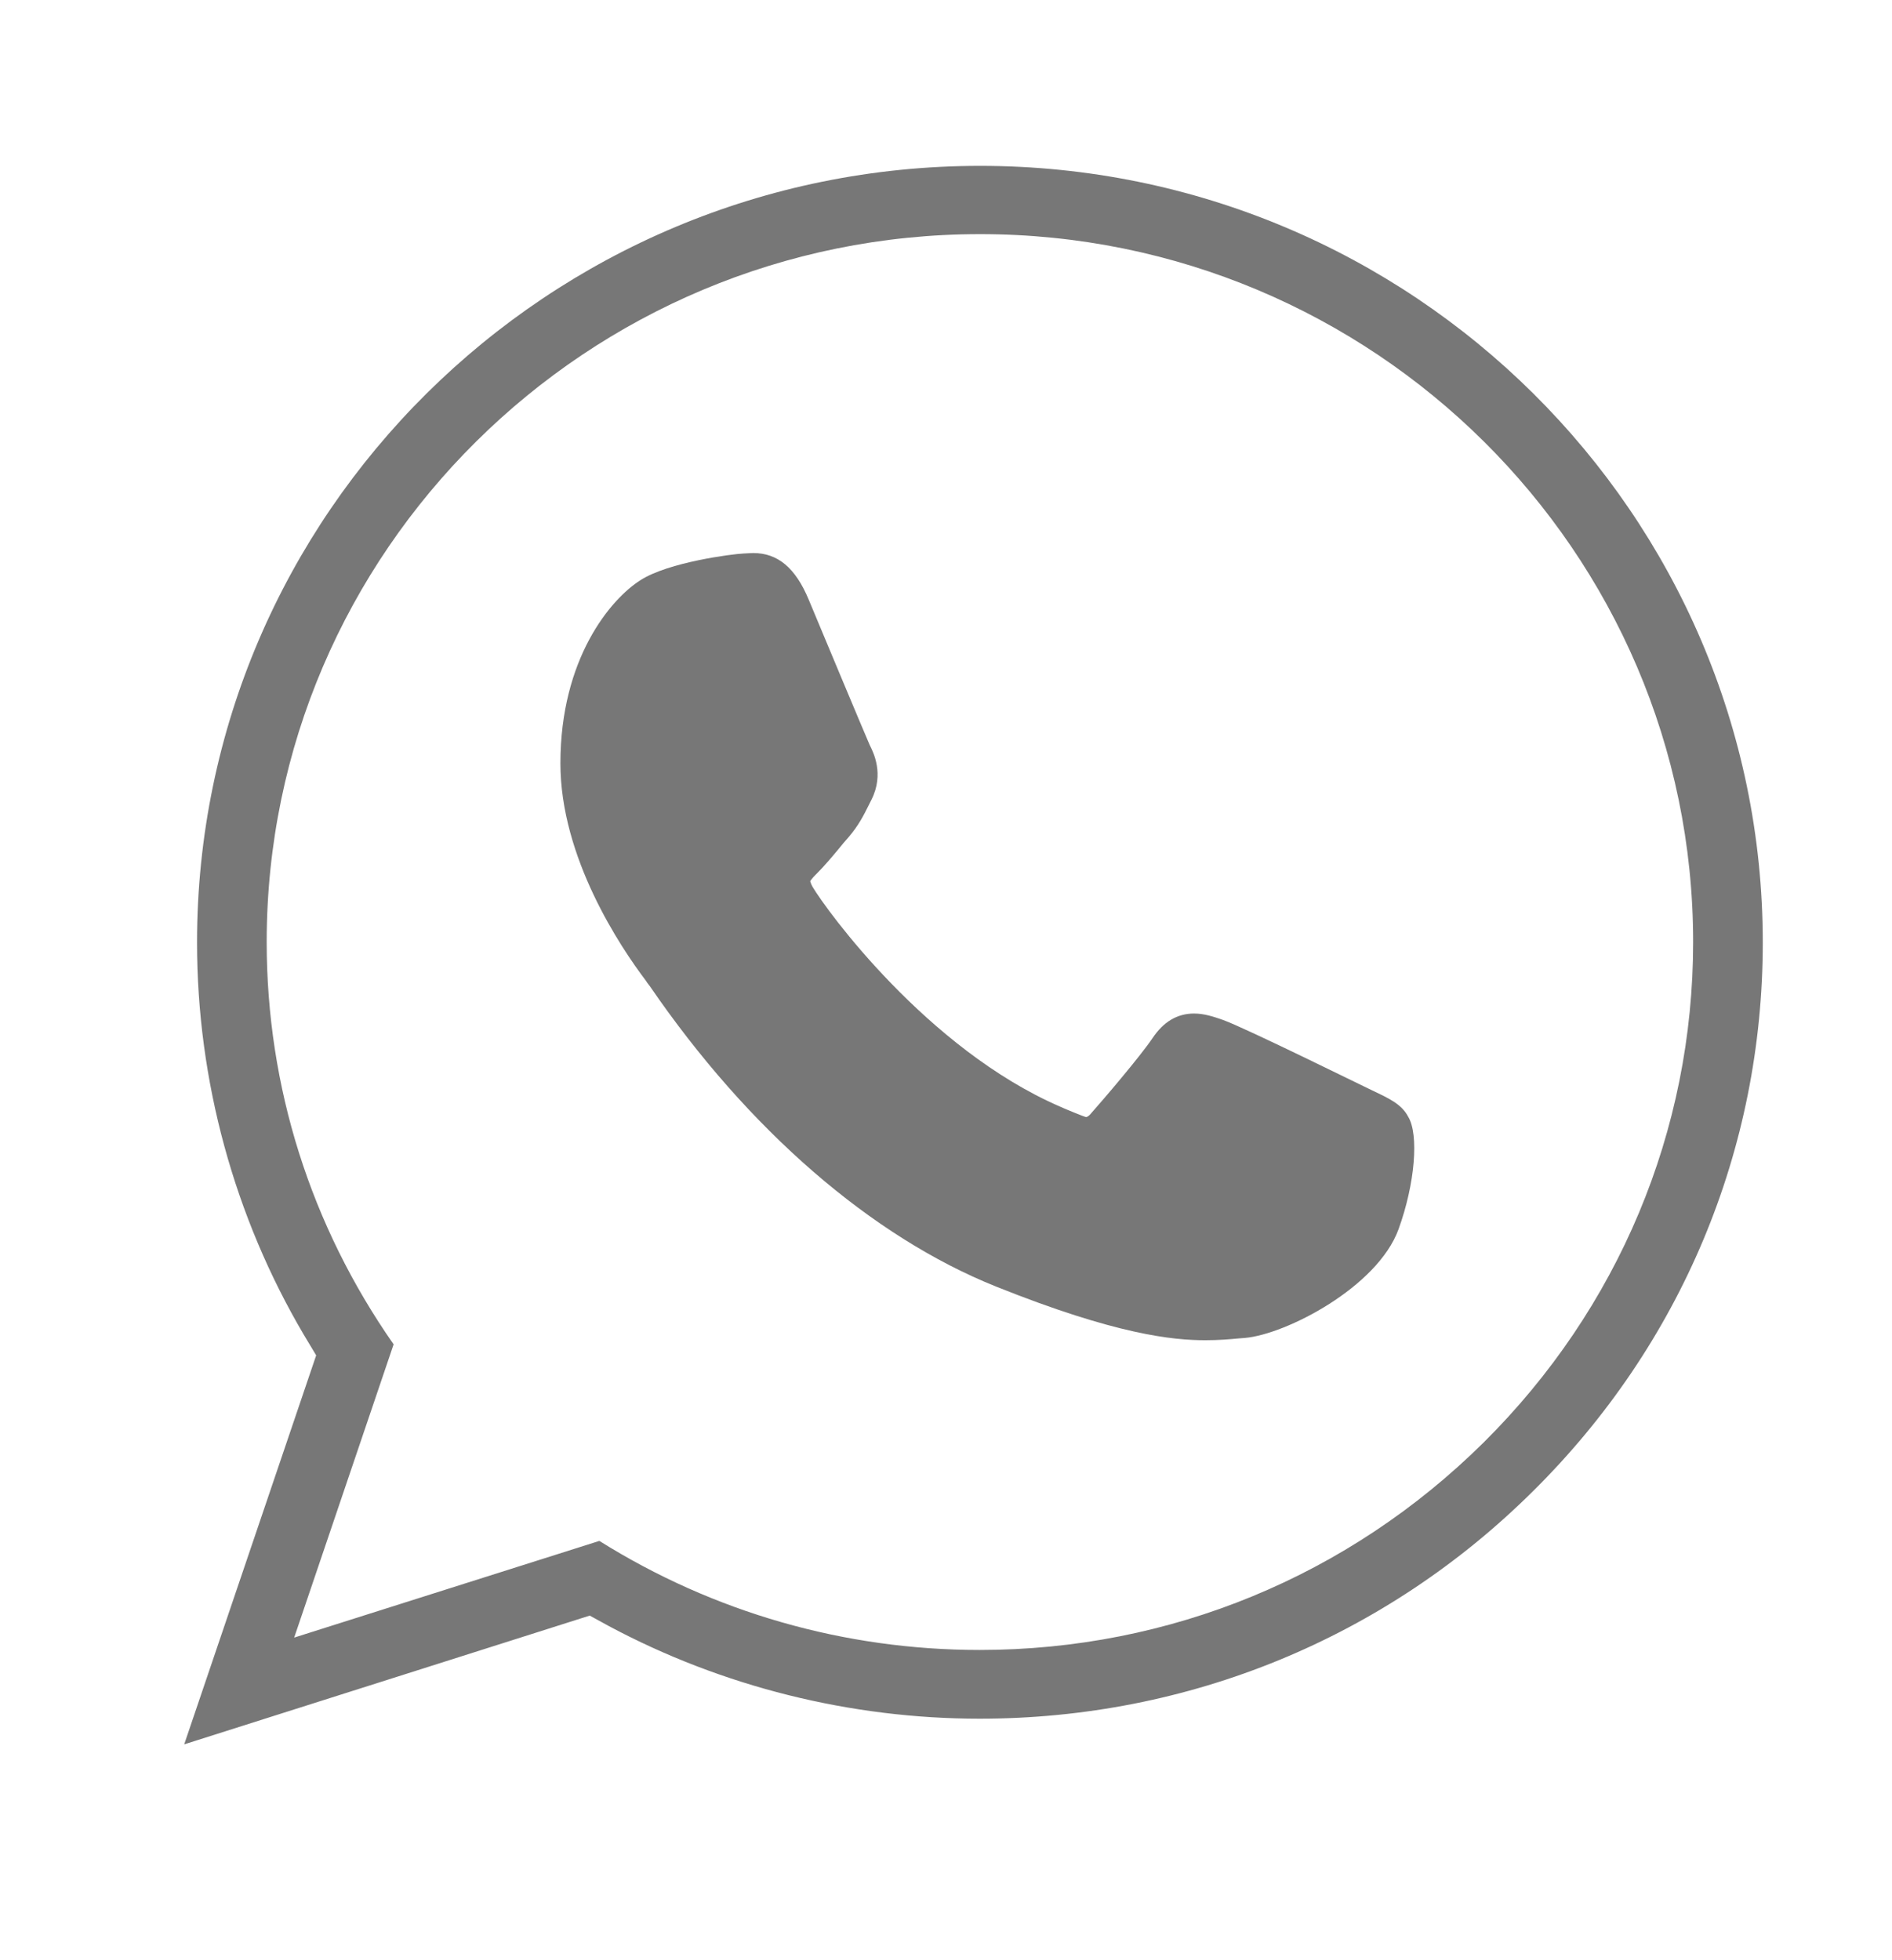
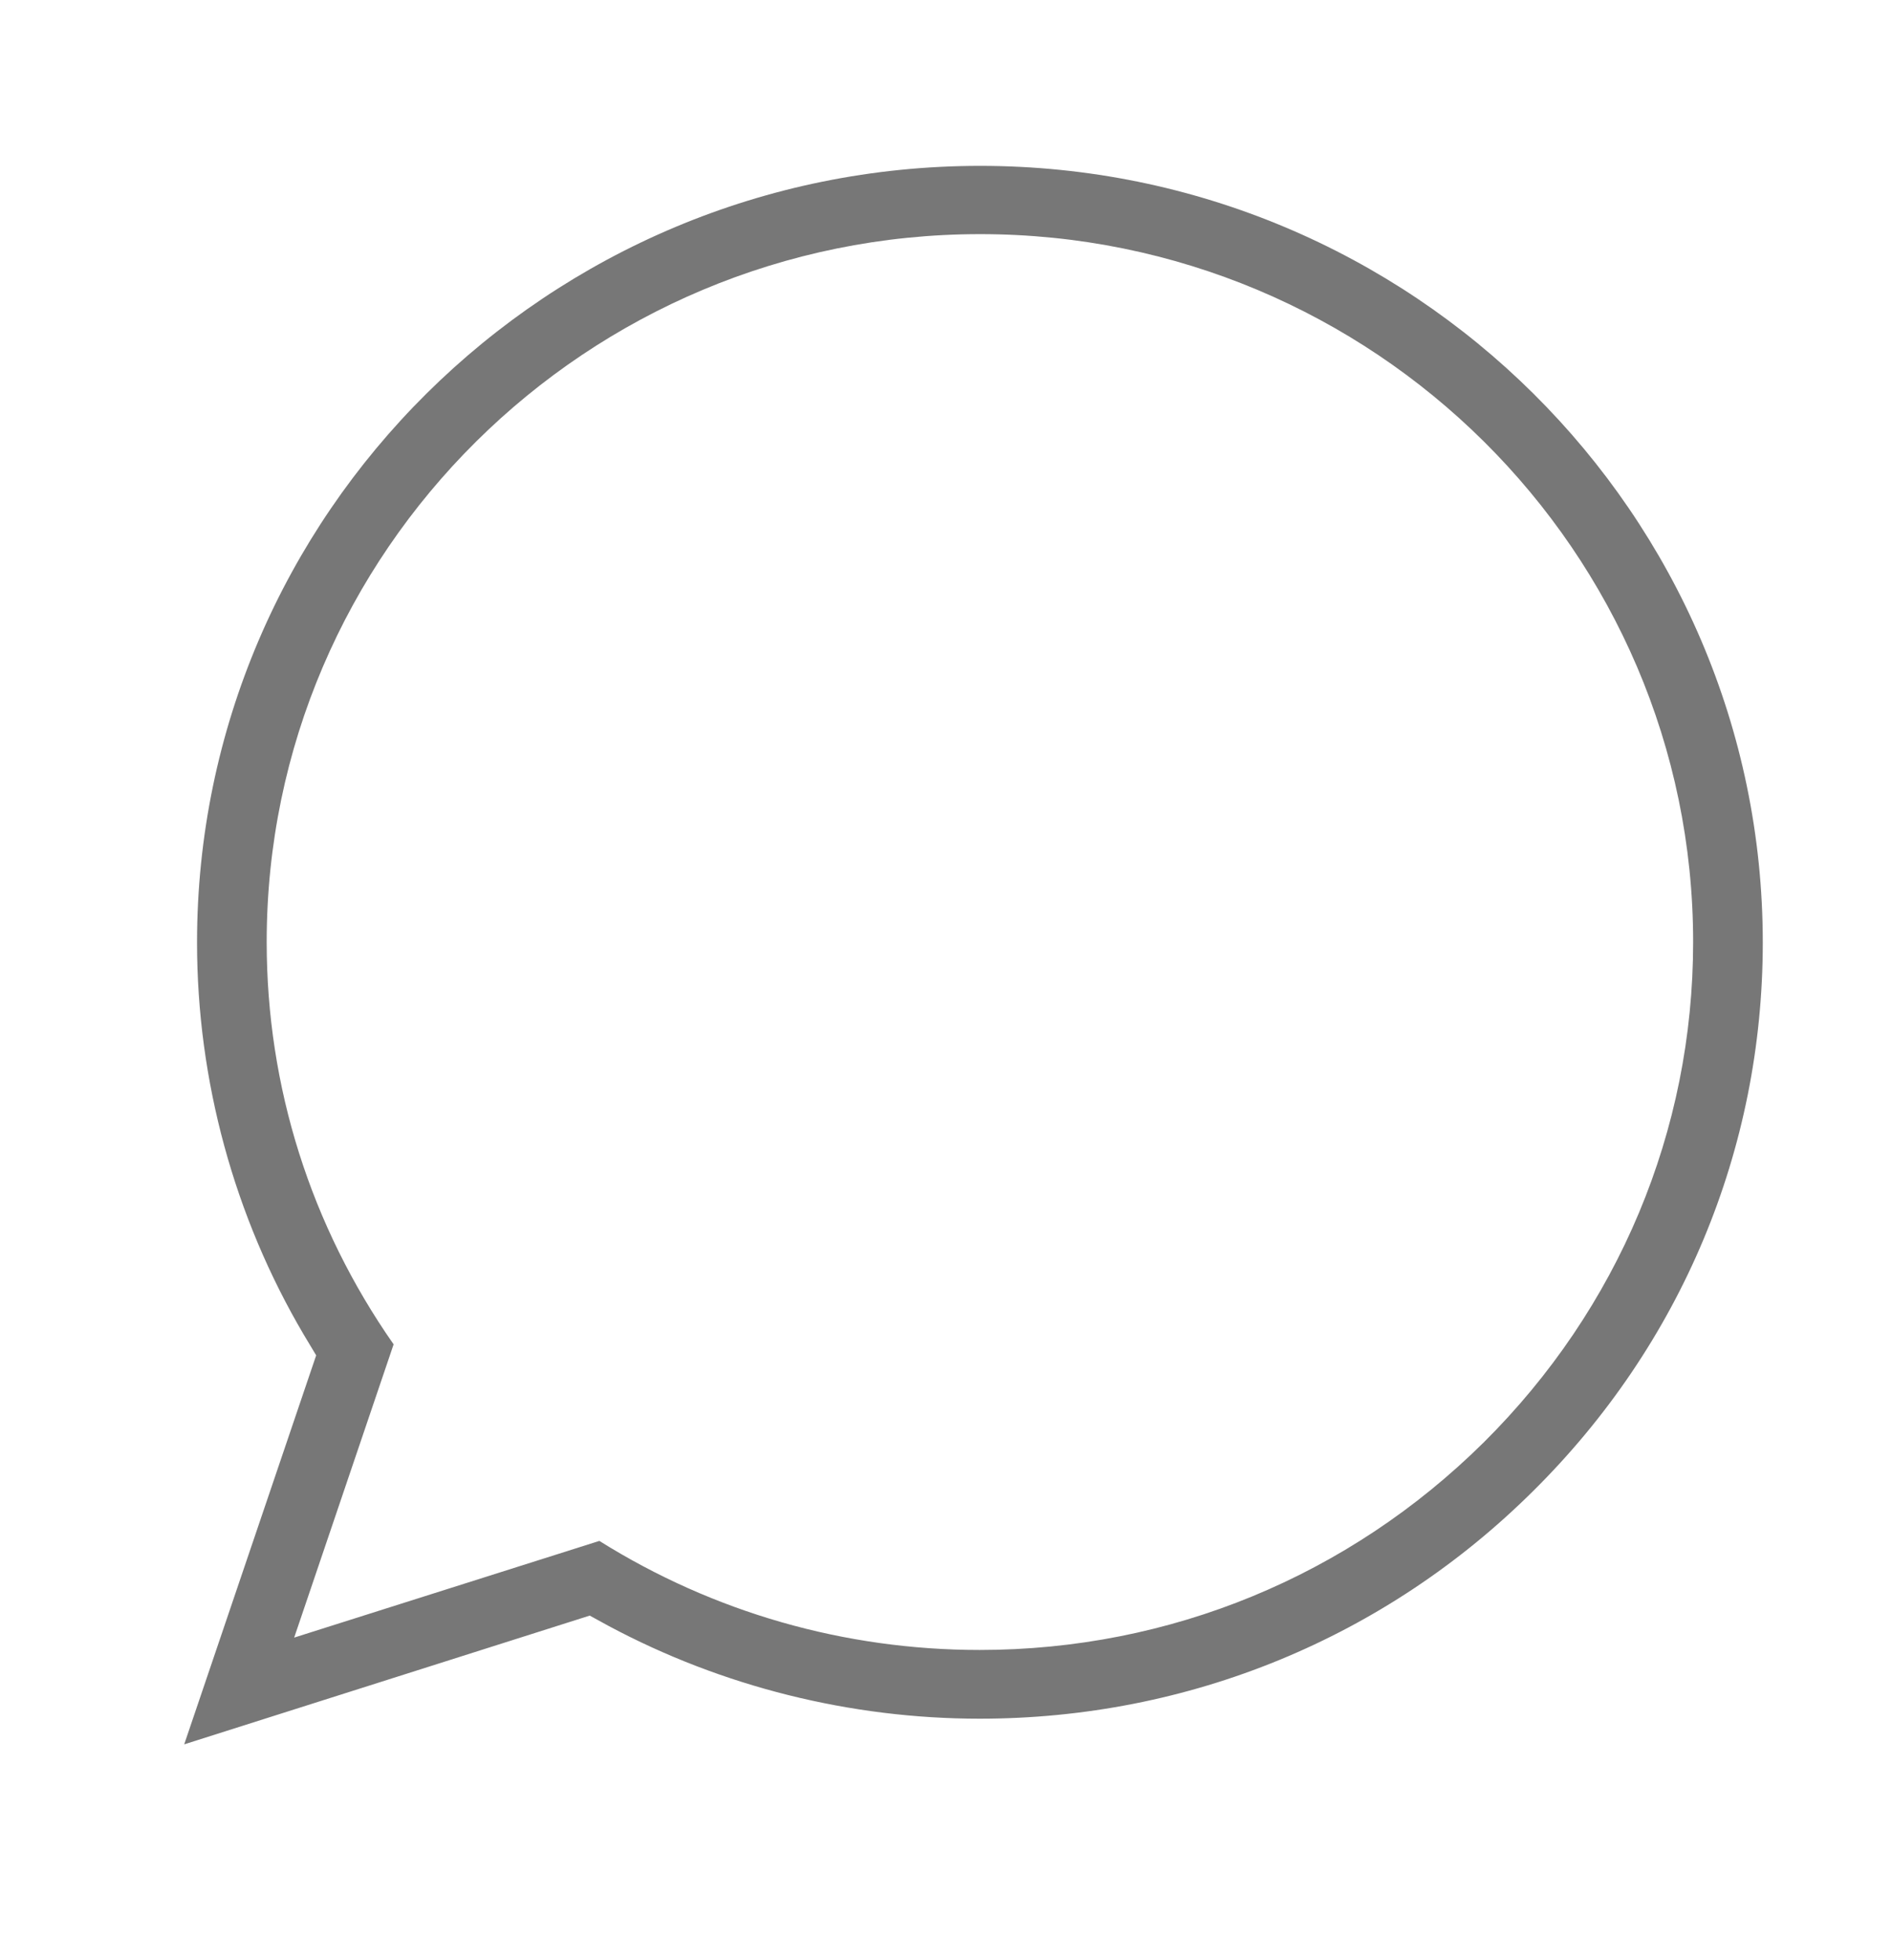
<svg xmlns="http://www.w3.org/2000/svg" version="1.1" id="Capa_1" x="0px" y="0px" viewBox="0 0 412.9 427.7" style="enable-background:new 0 0 412.9 427.7;" xml:space="preserve">
  <style type="text/css">
	.st0{fill:#777777;}
</style>
  <g id="XMLID_468_">
-     <path id="XMLID_469_" class="st0" d="M299.5,238c-0.7-0.3-27.8-13.7-32.6-15.4c-2-0.7-4.1-1.4-6.3-1.4c-3.7,0-6.7,1.8-9.1,5.4   c-2.7,4-10.9,13.6-13.4,16.4c-0.3,0.4-0.8,0.8-1.1,0.8c-0.2,0-4.4-1.7-5.7-2.3c-29-12.6-51-42.9-54-48c-0.4-0.7-0.4-1.1-0.5-1.1   c0.1-0.4,1.1-1.4,1.6-1.9c1.5-1.5,3.1-3.4,4.6-5.2c0.7-0.9,1.5-1.8,2.2-2.6c2.2-2.6,3.2-4.6,4.4-7l0.6-1.2   c2.8-5.6,0.4-10.3-0.4-11.9c-0.6-1.3-12.1-28.8-13.3-31.7c-2.9-7-6.8-10.2-12.1-10.2c-0.5,0,0,0-2.1,0.1   c-2.5,0.1-16.4,1.9-22.5,5.8c-6.5,4.1-17.5,17.1-17.5,40c0,20.6,13.1,40.1,18.7,47.5c0.1,0.2,0.4,0.6,0.8,1.1   c21.5,31.4,48.4,54.7,75.6,65.6c26.2,10.5,38.6,11.7,45.6,11.7c0,0,0,0,0,0c3,0,5.3-0.2,7.4-0.4l1.3-0.1c9-0.8,28.9-11.1,33.5-23.7   c3.6-9.9,4.5-20.7,2.1-24.6C305.9,241,303.1,239.7,299.5,238z" />
    <path class="st0" d="M69,295.8l-2.7-4.5C51.1,265.5,43,235.8,43,205.7c0-93.5,76.6-169.5,170.9-169.5c94.2,0,170.8,76,170.8,169.5   c0,45.2-17.8,87.7-50.1,119.7c-32.3,32.1-75.2,49.7-120.8,49.7c0,0,0,0,0,0c-28.2,0-56.2-7-80.9-20.2l-4.2-2.3l-88.5,28.1L69,295.8   z M130.8,336.3c24.9,15.6,53.5,23.8,83,23.8c41.5,0,80.5-16.1,110-45.3c29.4-29.2,45.7-68,45.7-109.2   c0-85.2-69.8-154.5-155.6-154.5c-85.8,0-155.7,69.3-155.7,154.5c0,31.6,9.6,61.9,27.7,87.8l-21.7,64L130.8,336.3z" />
  </g>
</svg>